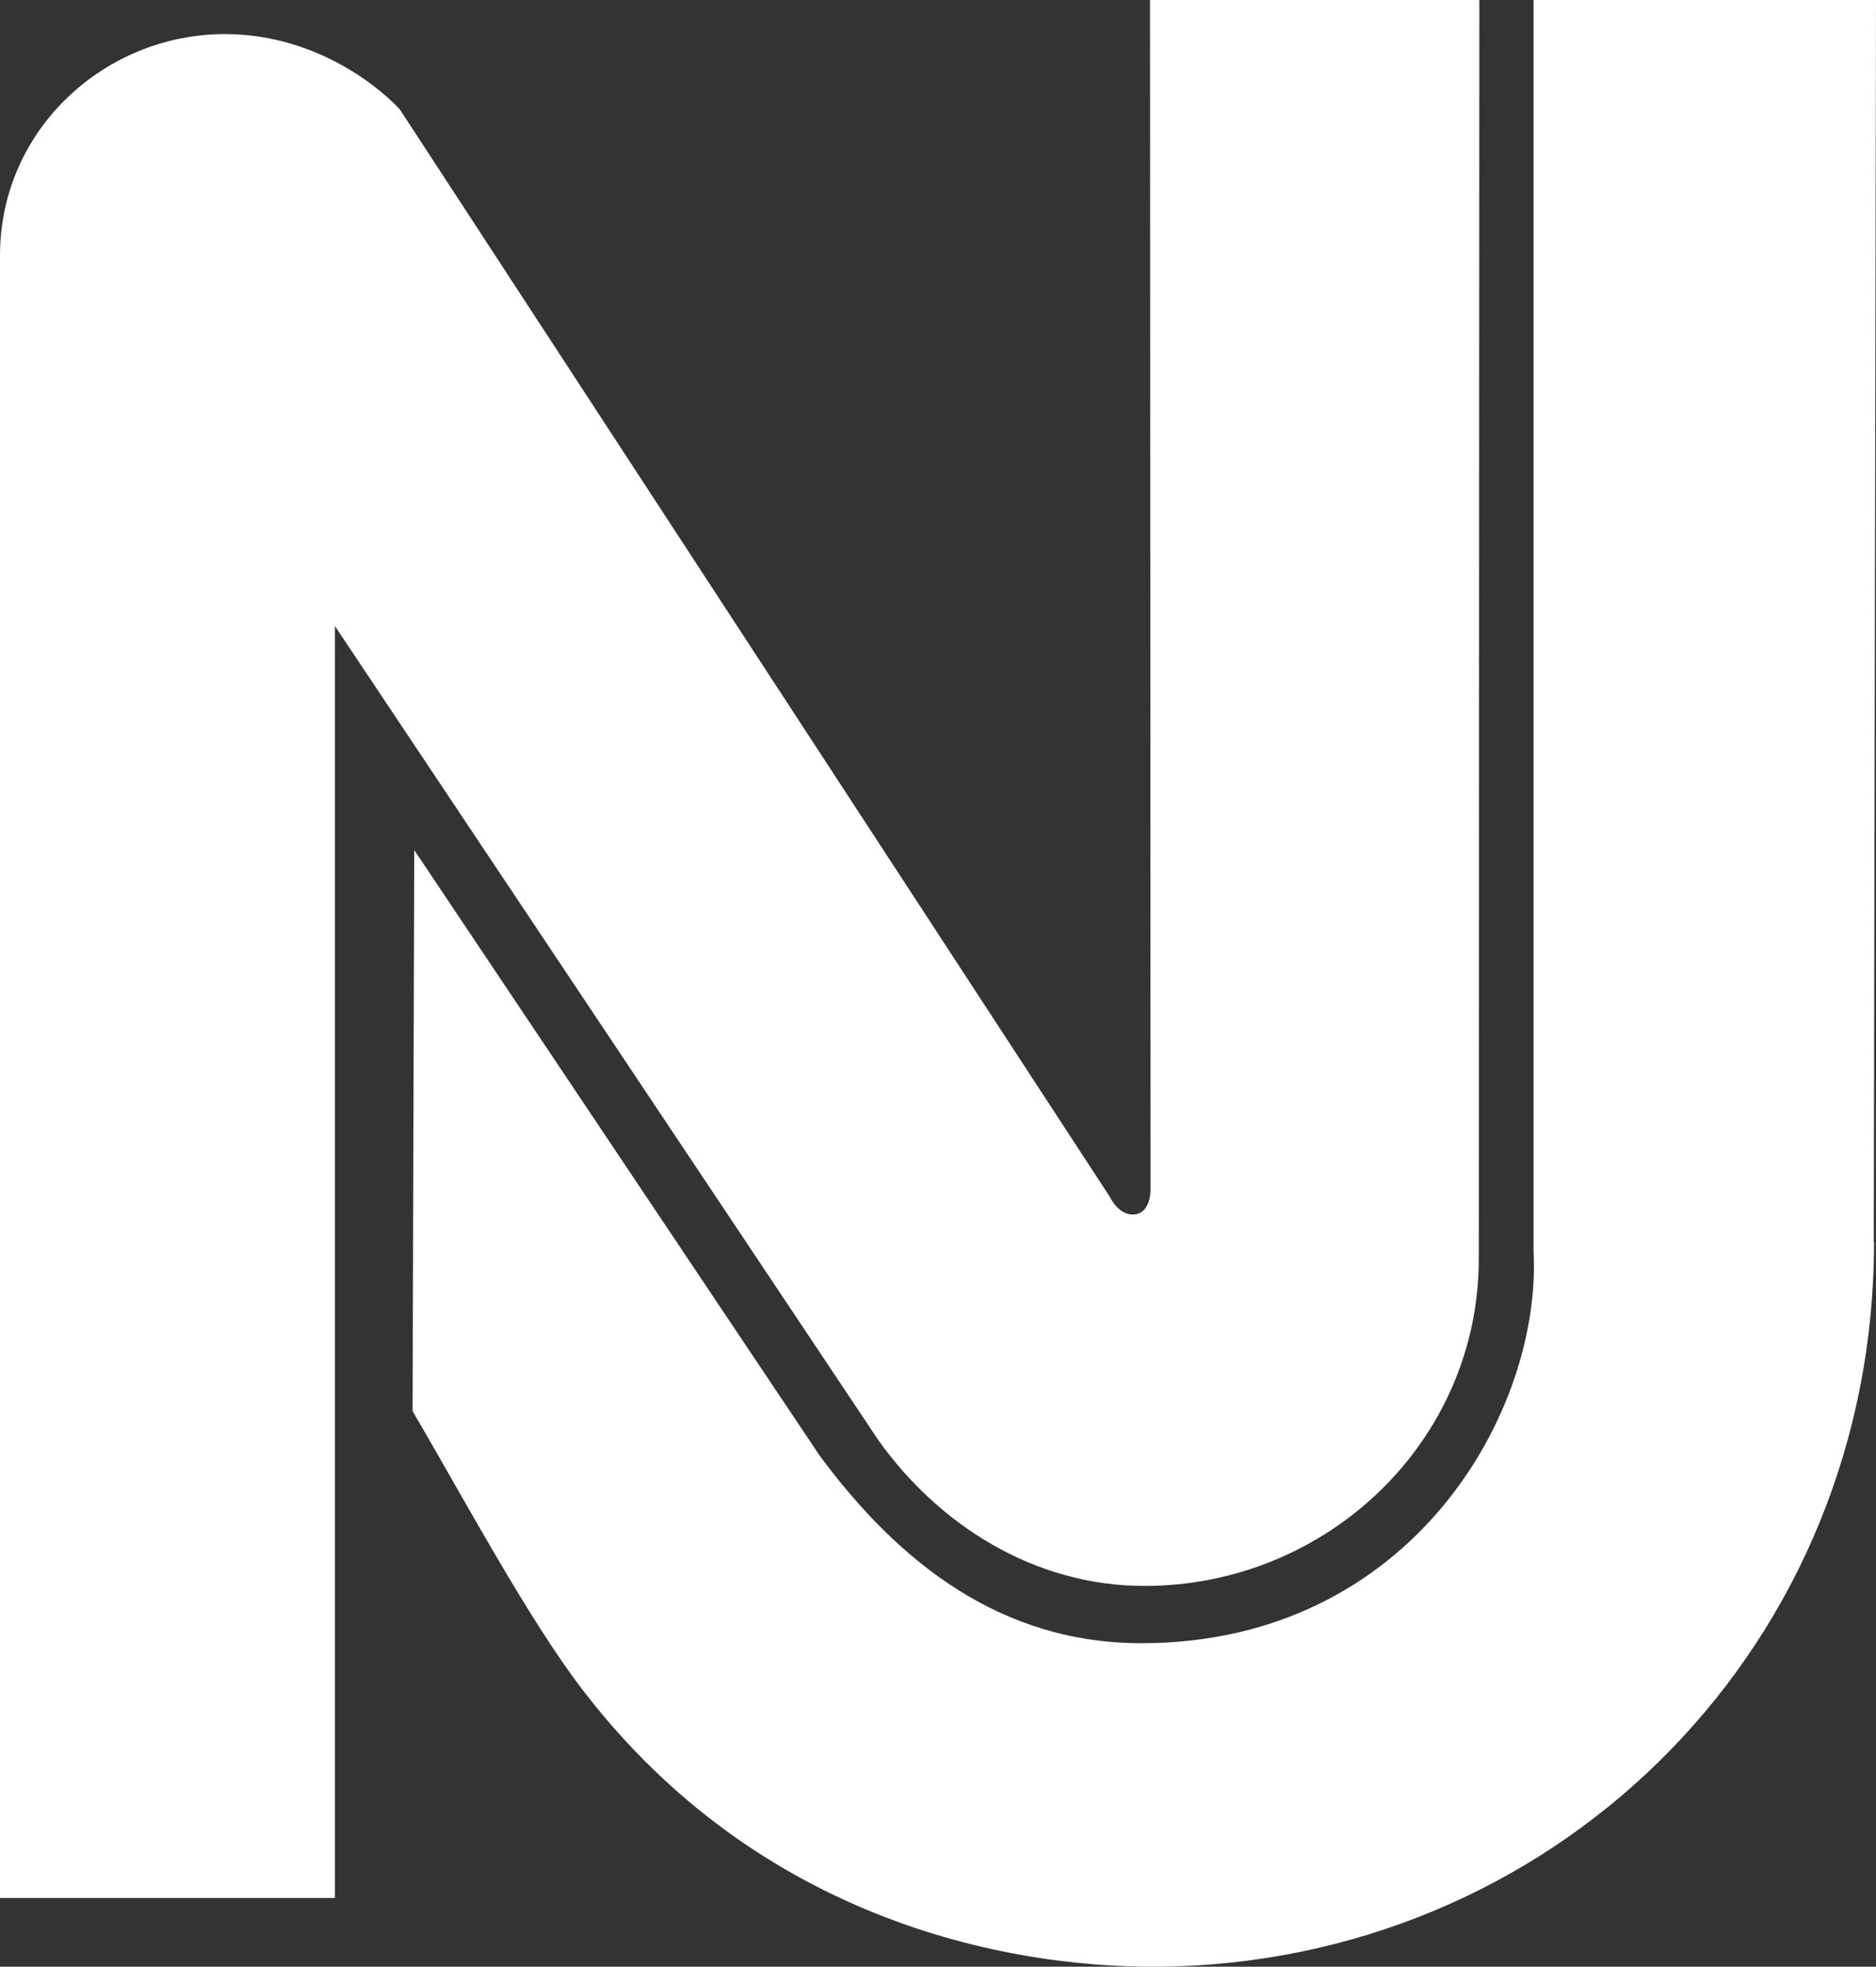
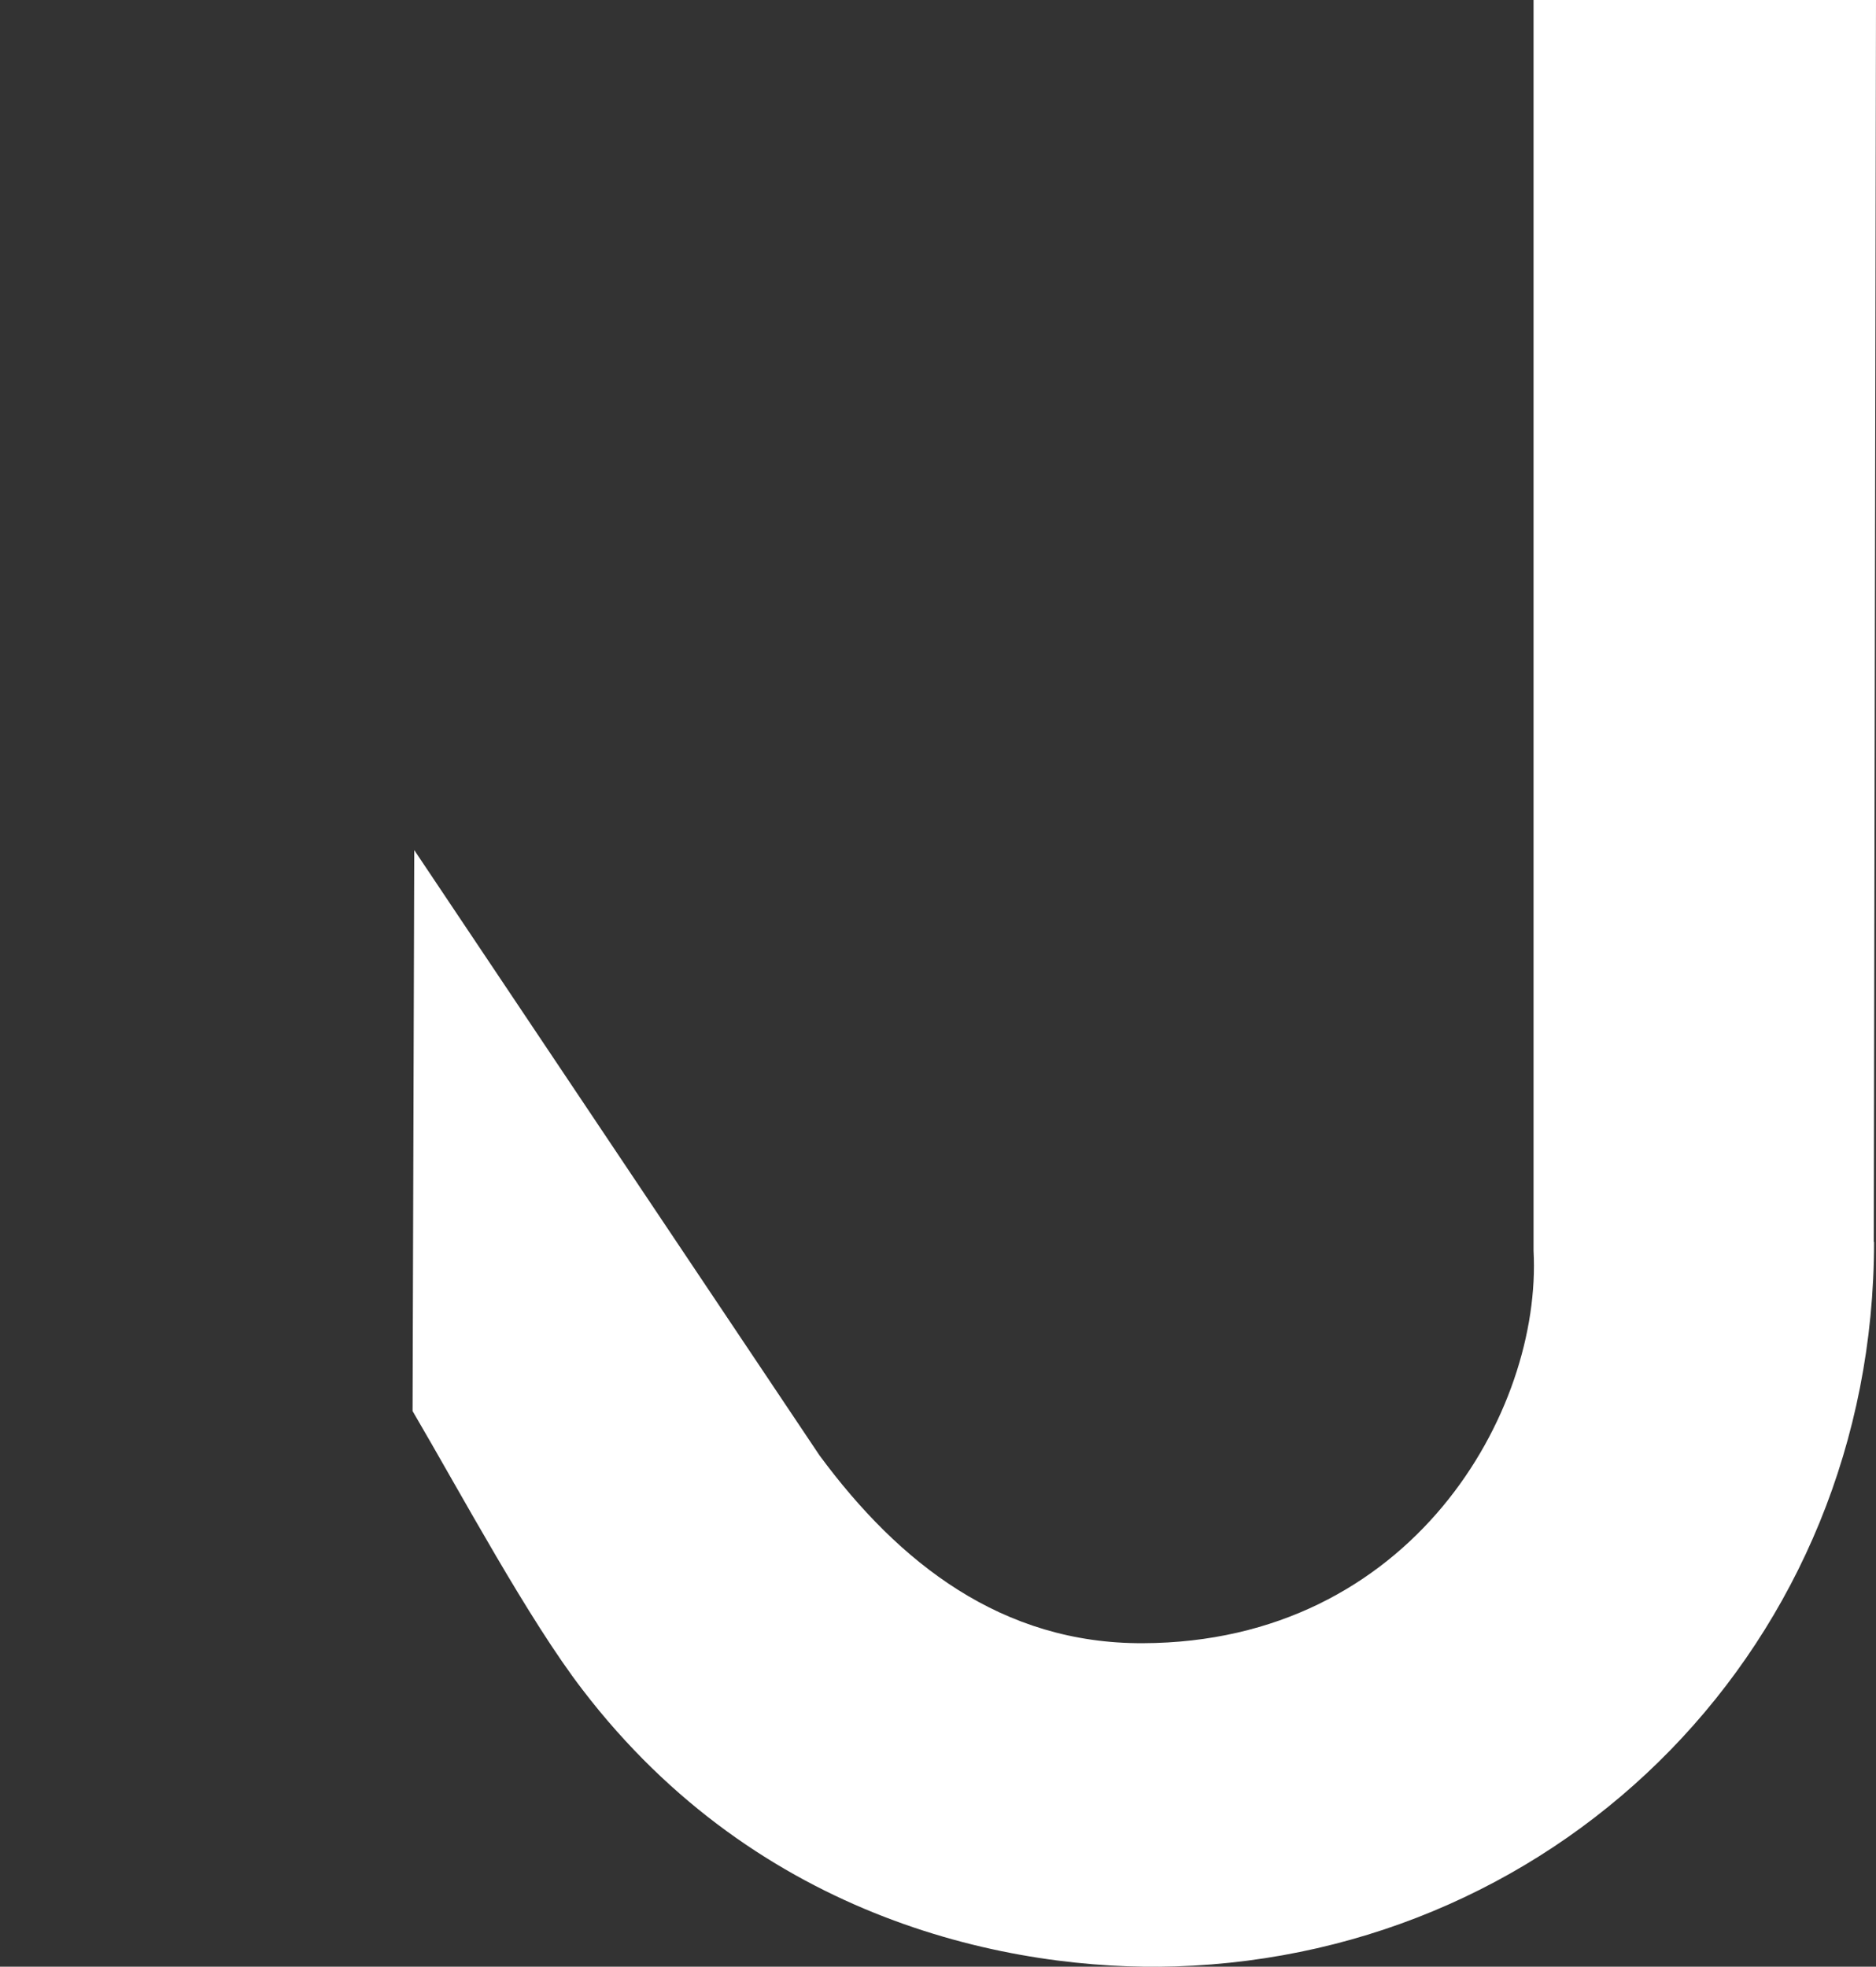
<svg xmlns="http://www.w3.org/2000/svg" id="Key" viewBox="0 0 67.16 70.4">
  <rect x="0" y="0" width="67.16" height="70.4" fill="#333333" stroke="none" />
  <defs>
    <style>.cls-1{fill:#fff;stroke-width:0px;}</style>
  </defs>
  <path class="cls-1" d="m67.08,44.45L67.16,0h-12.26v44.77c.31,5.73-4.34,14.02-13.99,14.05-5.04.02-8.72-2.86-11.57-6.72l-14.51-21.67-.06,20.08c1.77,3.02,4.15,7.46,6.08,9.97,6.34,8.29,15.38,10.09,21.22,9.91,13.94-.43,25.02-11.6,25.02-25.93Z" />
-   <path class="cls-1" d="m52.96,0h-11.79l.02,42.57s.02.83-.56.9c-.58.07-.9-.63-.9-.63L14.31,3.91h0c-.95-1.01-3.22-2.69-6.26-2.69C3.76,1.22,0,4.63,0,9.15v58.79h11.99V22.41l19.46,29.15c2.14,3,5.55,5.21,9.52,5.21,6.53,0,11.97-5.17,11.97-11.71l.02-45.06Z" />
</svg>